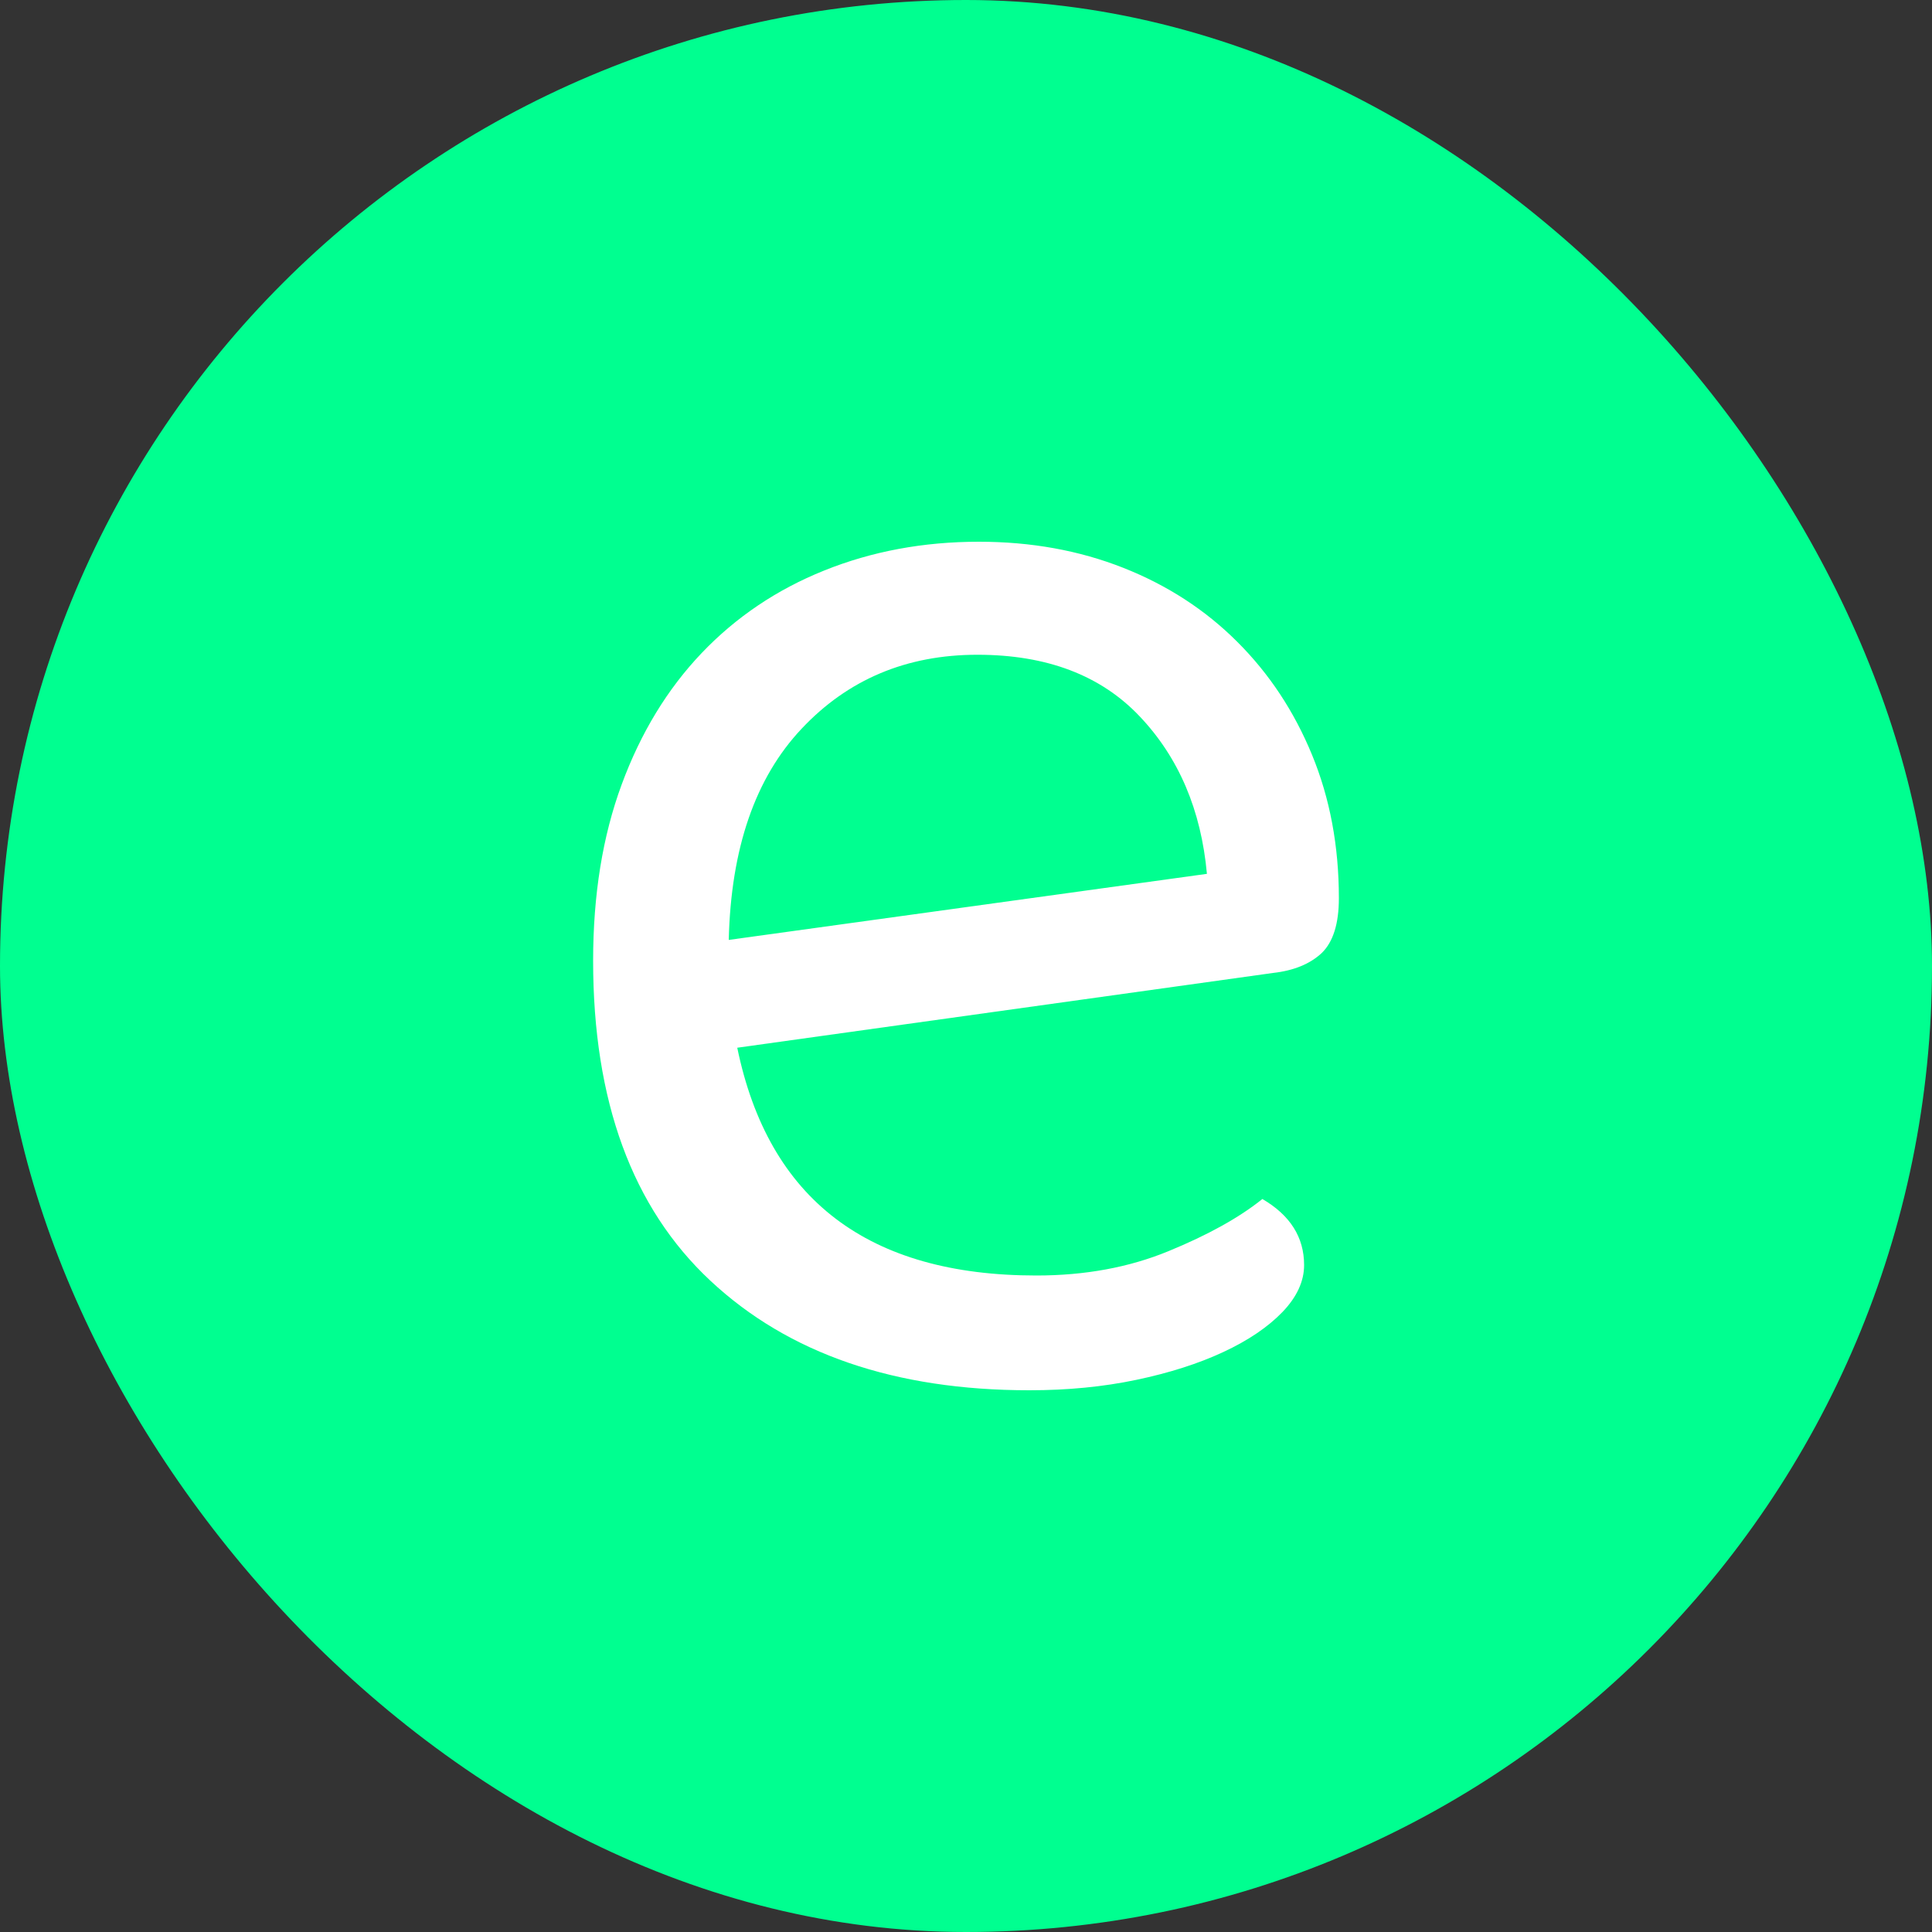
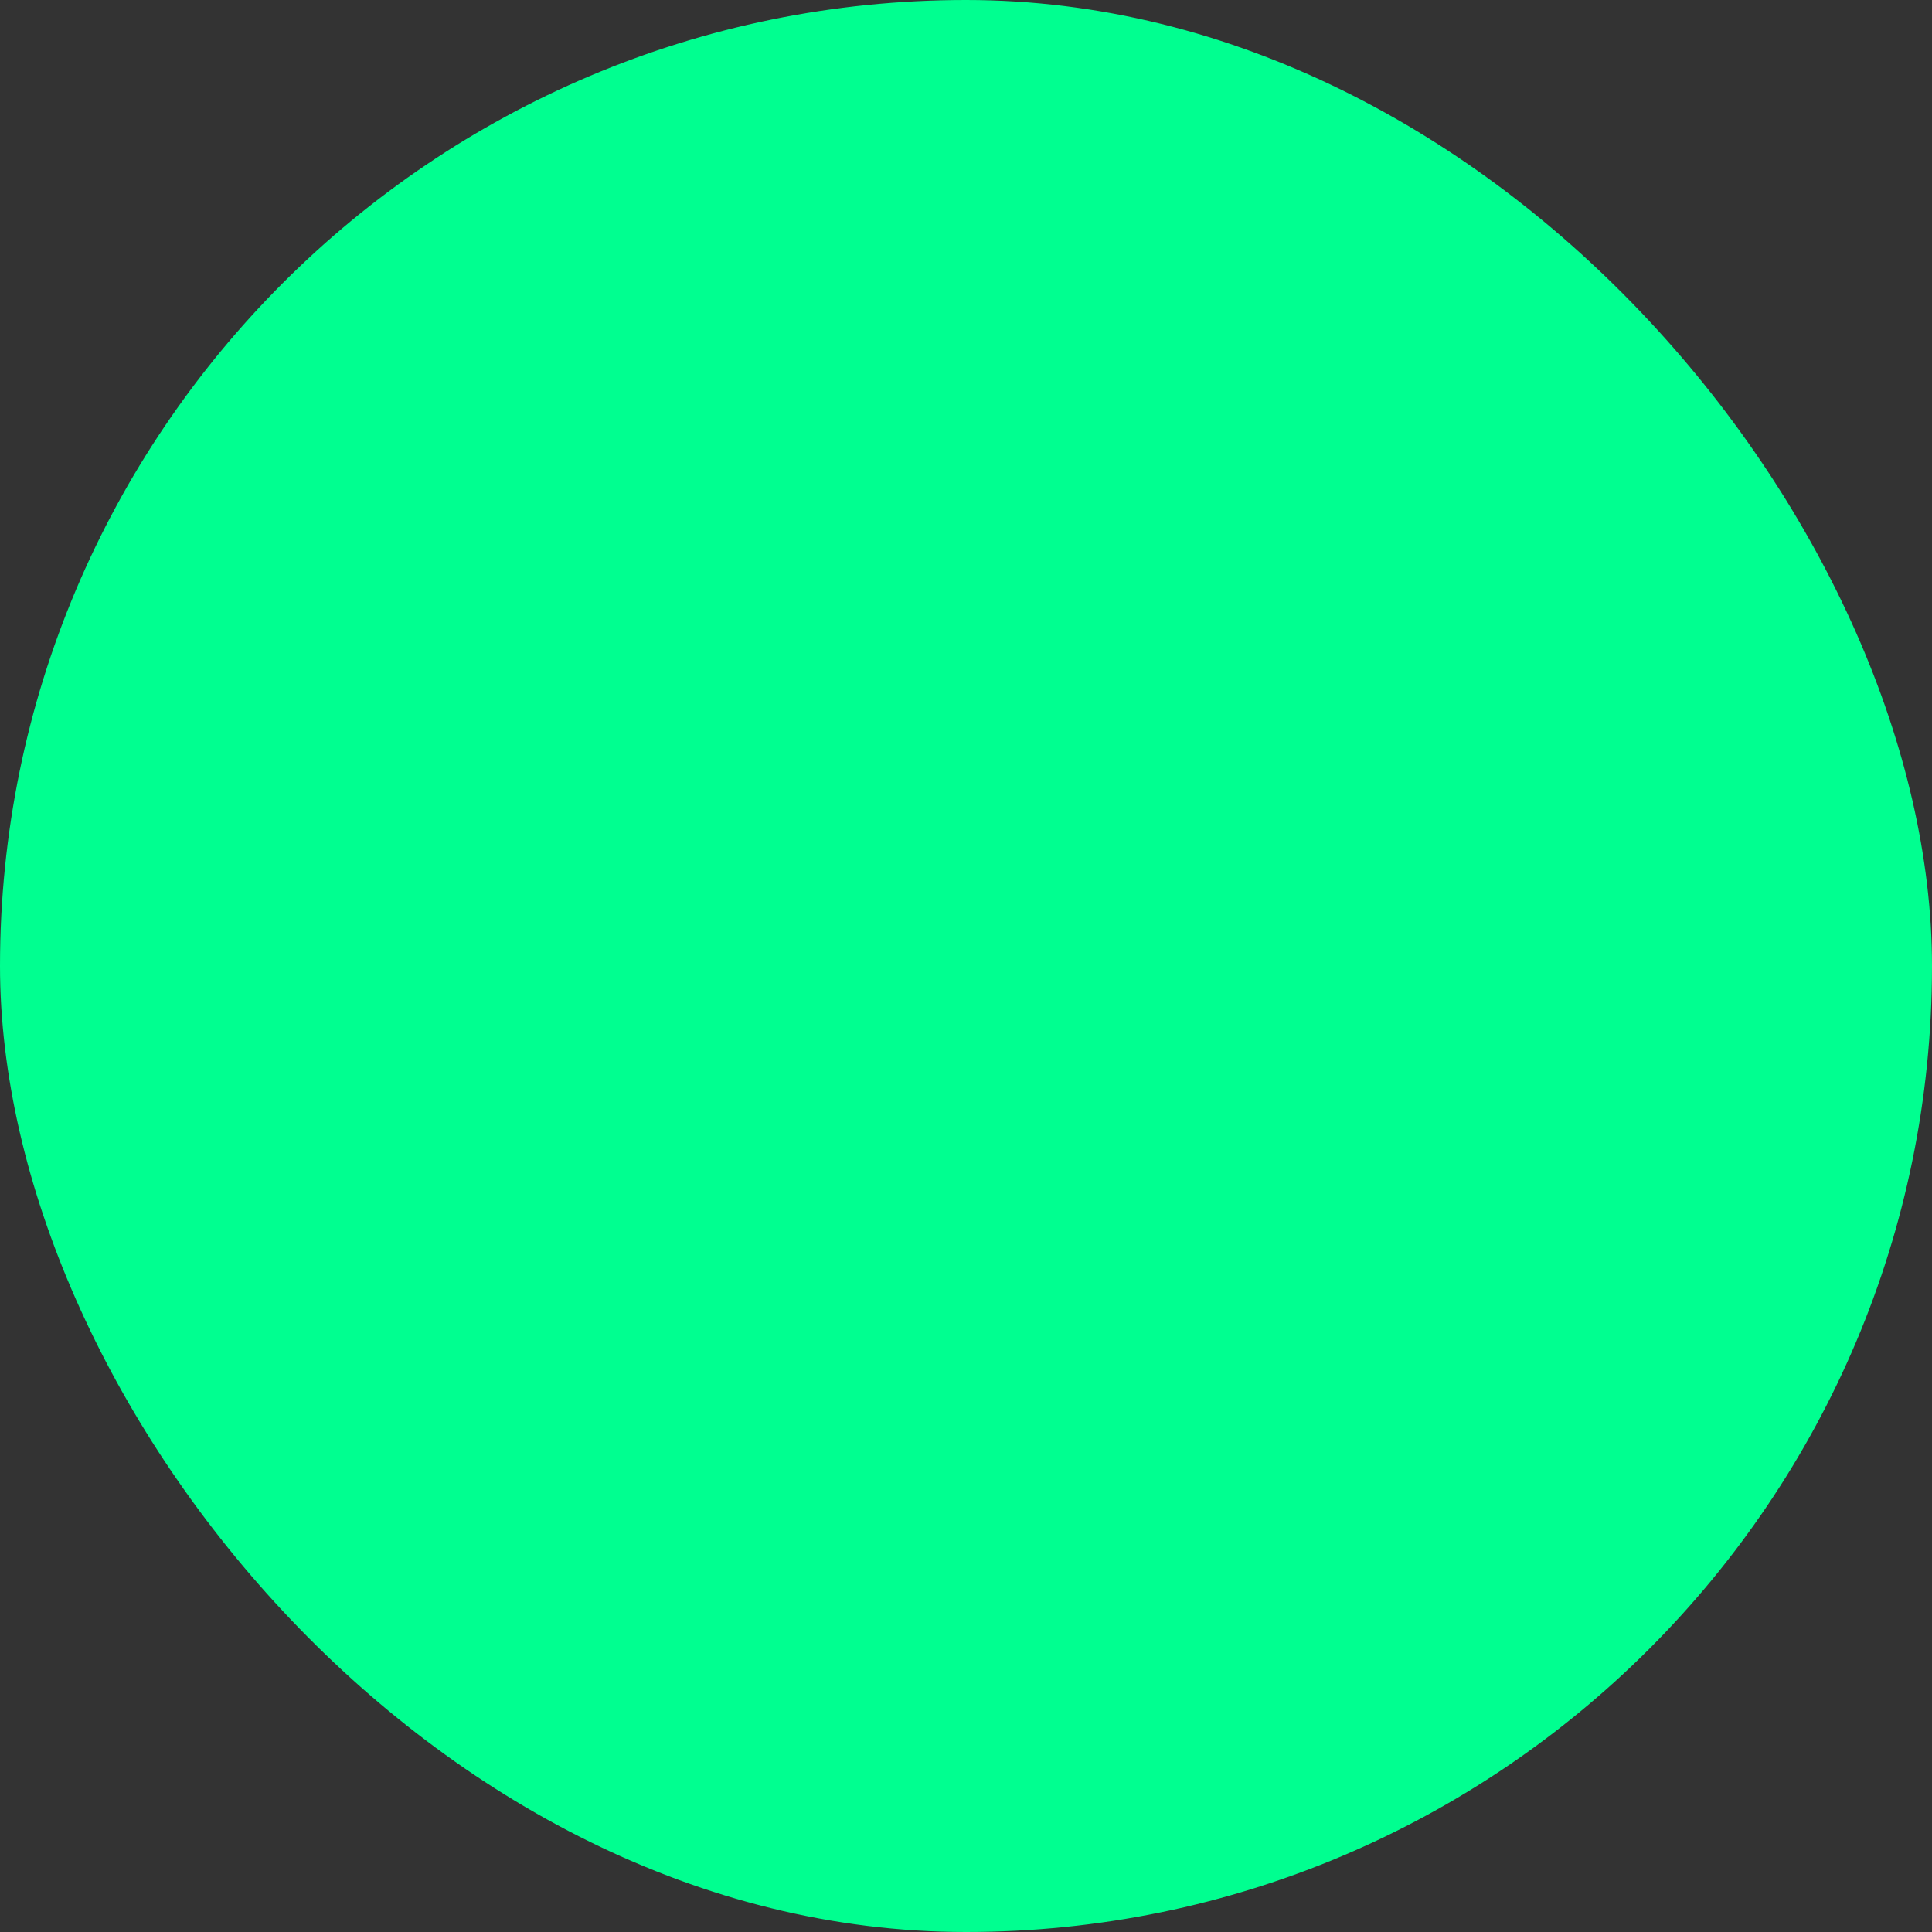
<svg xmlns="http://www.w3.org/2000/svg" width="256" height="256" viewBox="0 0 100 100">
  <rect x="0" y="0" width="100" height="100" fill="#333333" stroke="none" />
  <rect width="100" height="100" rx="50" fill="#00ff90" />
-   <path d="M65.89 50.36L38.16 54.23Q40.59 66.02 53.64 66.02L53.64 66.02Q57.42 66.02 60.48 64.76Q63.55 63.50 65.34 62.06L65.34 62.06Q67.50 63.32 67.50 65.48L67.50 65.48Q67.50 66.74 66.38 67.91Q65.25 69.08 63.32 69.98Q61.39 70.88 58.82 71.42Q56.25 71.96 53.28 71.96L53.28 71.96Q42.84 71.96 36.77 66.29Q30.70 60.62 30.70 49.73L30.70 49.73Q30.70 44.60 32.18 40.60Q33.66 36.59 36.32 33.80Q38.98 31.01 42.66 29.53Q46.36 28.04 50.67 28.04L50.67 28.04Q54.72 28.04 58.14 29.39Q61.56 30.74 64.04 33.22Q66.52 35.69 67.91 39.07Q69.30 42.44 69.30 46.49L69.30 46.49Q69.30 48.47 68.41 49.33Q67.50 50.18 65.89 50.36L65.89 50.36ZM50.59 33.89L50.59 33.89Q45.09 33.89 41.49 37.72Q37.89 41.54 37.72 48.65L37.72 48.65L62.47 45.23Q62.02 40.28 59 37.09Q55.98 33.89 50.59 33.89Z" fill="#fff" />
</svg>